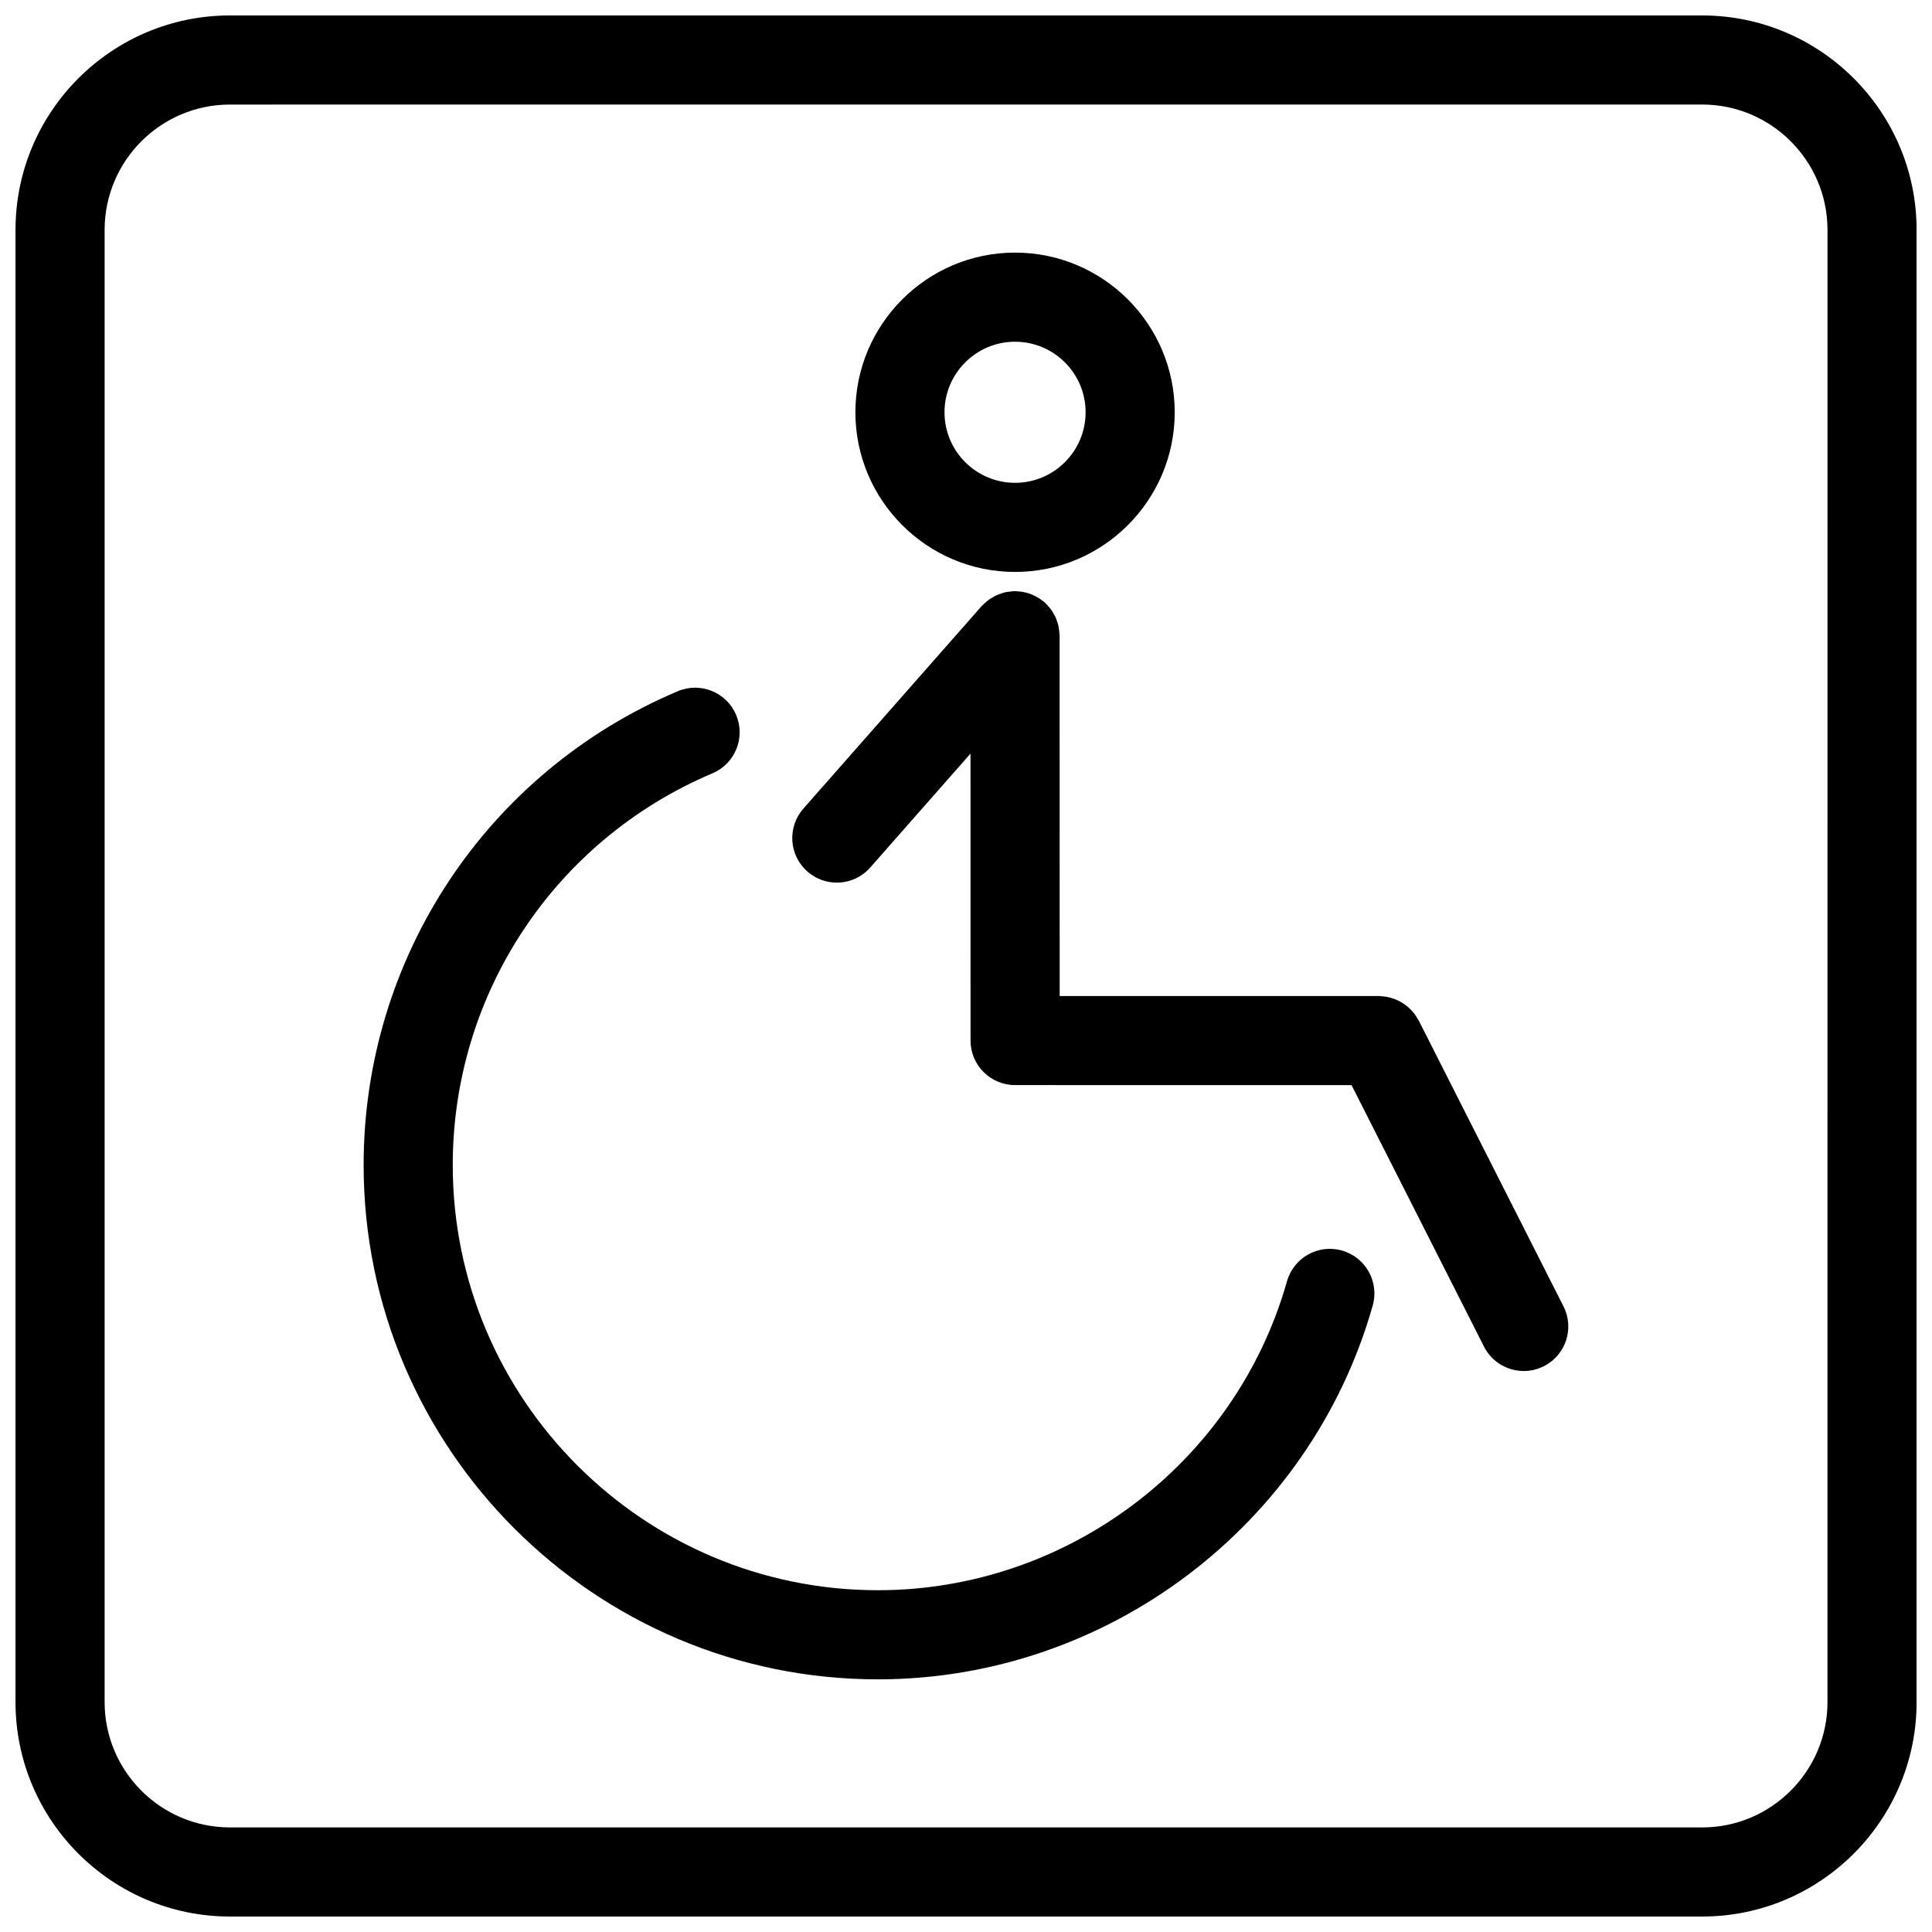
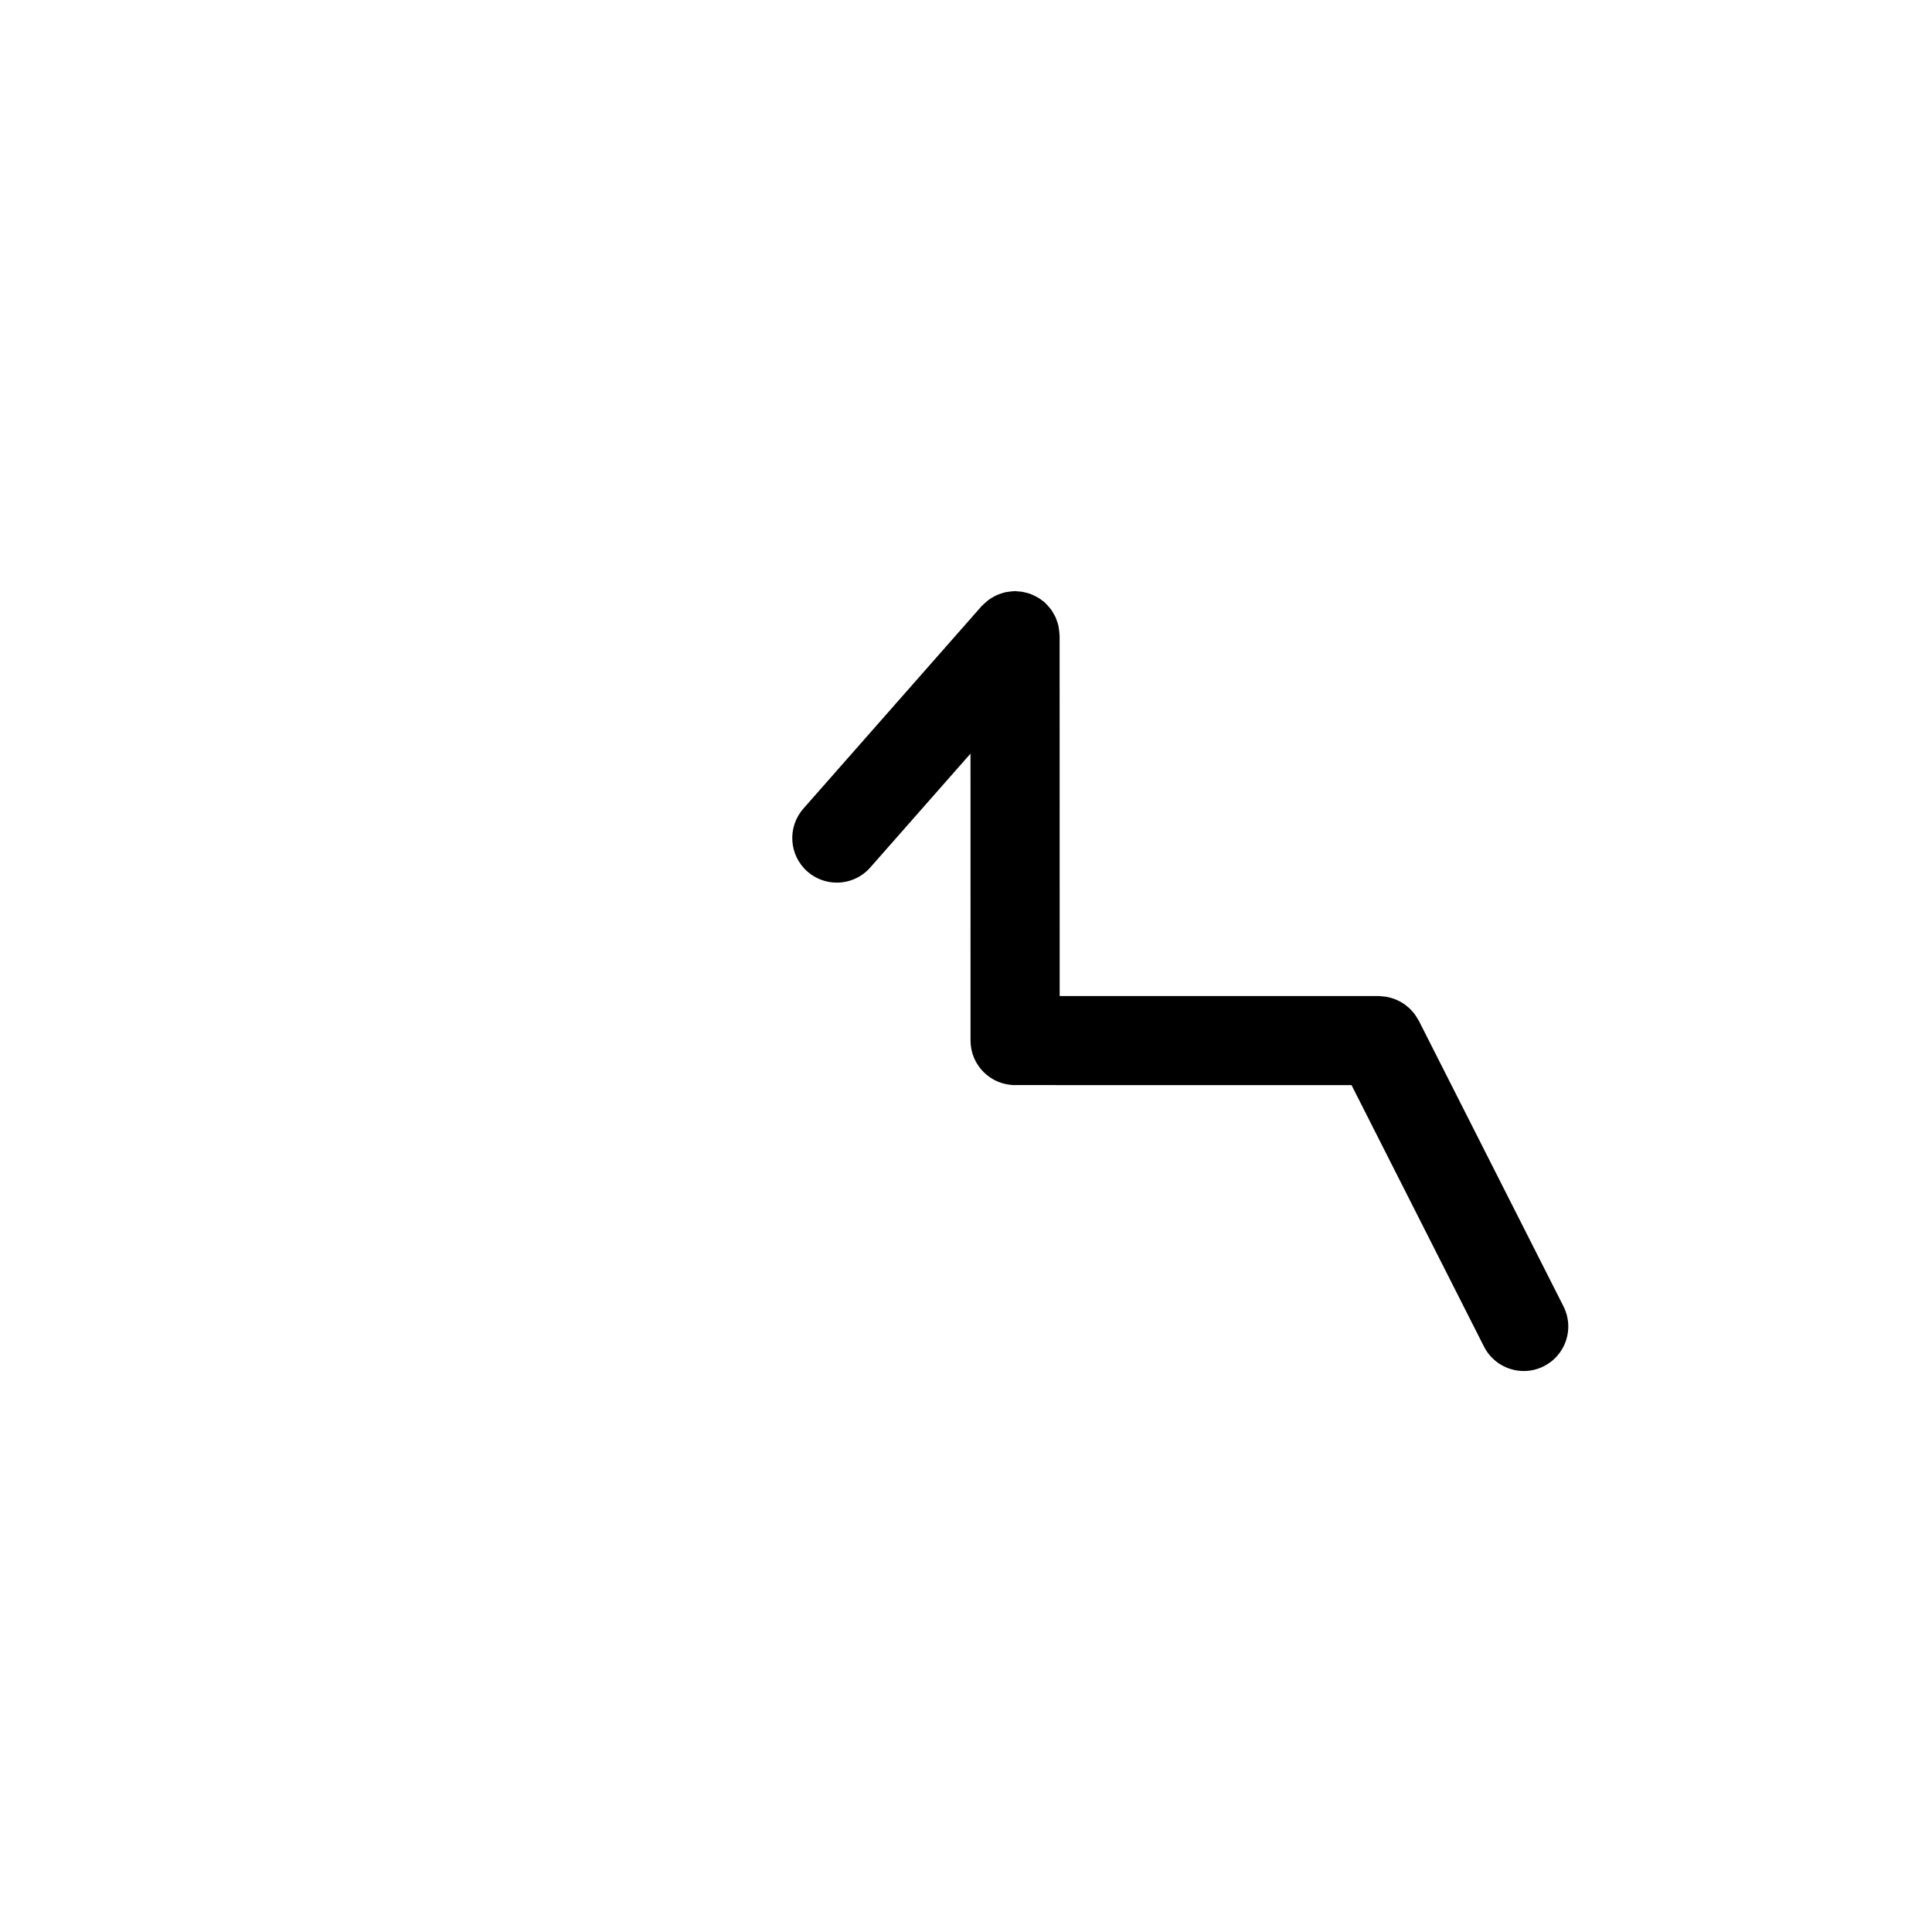
<svg xmlns="http://www.w3.org/2000/svg" width="800px" height="800px" version="1.1" viewBox="144 144 512 512">
  <defs>
    <clipPath id="a">
-       <path d="m148.09 148.09h503.81v503.81h-503.81z" />
-     </clipPath>
+       </clipPath>
  </defs>
  <g clip-path="url(#a)">
-     <path d="m595.09 651.9h-390.16c-31.332 0-56.82-25.488-56.82-56.828v-390.15c0-31.332 25.488-56.828 56.82-56.828h390.16c31.332 0 56.828 25.488 56.828 56.82v390.16c0 31.34-25.488 56.828-56.828 56.828zm-390.16-480.19c-18.309 0-33.203 14.902-33.203 33.211v390.15c0 18.312 14.895 33.215 33.203 33.215h390.16c18.309 0 33.211-14.902 33.211-33.211l0.004-390.16c0-18.309-14.902-33.211-33.215-33.211z" />
-   </g>
-   <path d="m499.65 475.41c-6.258-1.793-12.801 1.859-14.586 8.141-13.648 48.207-58.23 81.875-108.41 81.875-62.125 0-112.67-50.547-112.67-112.67 0-45.391 27.016-86.137 68.824-103.82 6.008-2.535 8.816-9.469 6.273-15.477-2.543-6.008-9.461-8.824-15.477-6.273-50.562 21.379-83.238 70.676-83.238 125.57 0 75.145 61.133 136.29 136.29 136.29 60.676 0 114.61-40.738 131.13-99.055 1.777-6.273-1.867-12.801-8.141-14.578z" />
+     </g>
  <path d="m558.34 490.2-38.375-75.77c-0.102-0.195-0.242-0.363-0.355-0.551-0.211-0.379-0.441-0.738-0.691-1.086-0.219-0.301-0.465-0.582-0.707-0.852-0.262-0.293-0.52-0.574-0.82-0.836-0.277-0.25-0.559-0.488-0.852-0.707-0.316-0.234-0.637-0.473-0.977-0.676-0.301-0.18-0.605-0.348-0.922-0.496-0.379-0.18-0.746-0.355-1.141-0.496-0.332-0.125-0.66-0.219-1-0.316-0.395-0.102-0.781-0.195-1.18-0.262-0.395-0.07-0.789-0.102-1.18-0.125-0.234-0.016-0.473-0.07-0.707-0.07l-84.609 0.004-0.016-95.504c0-0.125-0.031-0.234-0.039-0.363-0.008-0.426-0.07-0.836-0.125-1.258-0.055-0.355-0.094-0.715-0.164-1.062-0.094-0.387-0.219-0.754-0.355-1.125-0.125-0.355-0.227-0.699-0.379-1.039-0.164-0.355-0.363-0.684-0.559-1.023-0.18-0.332-0.371-0.652-0.582-0.961-0.211-0.301-0.465-0.574-0.707-0.859-0.27-0.316-0.535-0.621-0.836-0.898-0.094-0.086-0.164-0.188-0.25-0.277-0.18-0.164-0.395-0.27-0.574-0.418-0.332-0.262-0.66-0.504-1.023-0.723-0.324-0.195-0.645-0.371-0.984-0.535-0.348-0.164-0.691-0.332-1.055-0.473-0.379-0.141-0.754-0.25-1.141-0.355-0.355-0.094-0.707-0.18-1.07-0.242-0.426-0.07-0.836-0.102-1.266-0.125-0.227-0.008-0.457-0.07-0.691-0.07-0.125 0-0.234 0.031-0.363 0.031-0.426 0.016-0.828 0.07-1.242 0.125-0.371 0.047-0.73 0.094-1.086 0.172-0.371 0.086-0.723 0.211-1.086 0.34-0.371 0.125-0.738 0.234-1.086 0.402-0.34 0.148-0.645 0.34-0.969 0.52-0.348 0.195-0.691 0.395-1.023 0.621-0.285 0.203-0.543 0.441-0.82 0.668-0.324 0.285-0.645 0.559-0.938 0.867-0.086 0.086-0.172 0.156-0.262 0.242l-47.23 53.656c-4.305 4.894-3.832 12.359 1.062 16.664 2.242 1.977 5.031 2.945 7.801 2.945 3.273 0 6.535-1.355 8.863-4.008l26.566-30.18 0.008 76.035c0 6.527 5.289 11.809 11.809 11.809l89.16 0.004 35.102 69.297c2.078 4.102 6.234 6.473 10.539 6.473 1.801 0 3.621-0.41 5.328-1.273 5.82-2.934 8.152-10.043 5.199-15.859z" />
-   <path d="m413 295.57c23.332 0 42.312-18.98 42.312-42.312s-18.98-42.312-42.312-42.312c-23.332 0-42.312 18.98-42.312 42.312 0 23.336 18.98 42.312 42.312 42.312zm0-61.008c10.312 0 18.695 8.383 18.695 18.695s-8.383 18.695-18.695 18.695-18.695-8.383-18.695-18.695c0-10.309 8.383-18.695 18.695-18.695z" />
</svg>